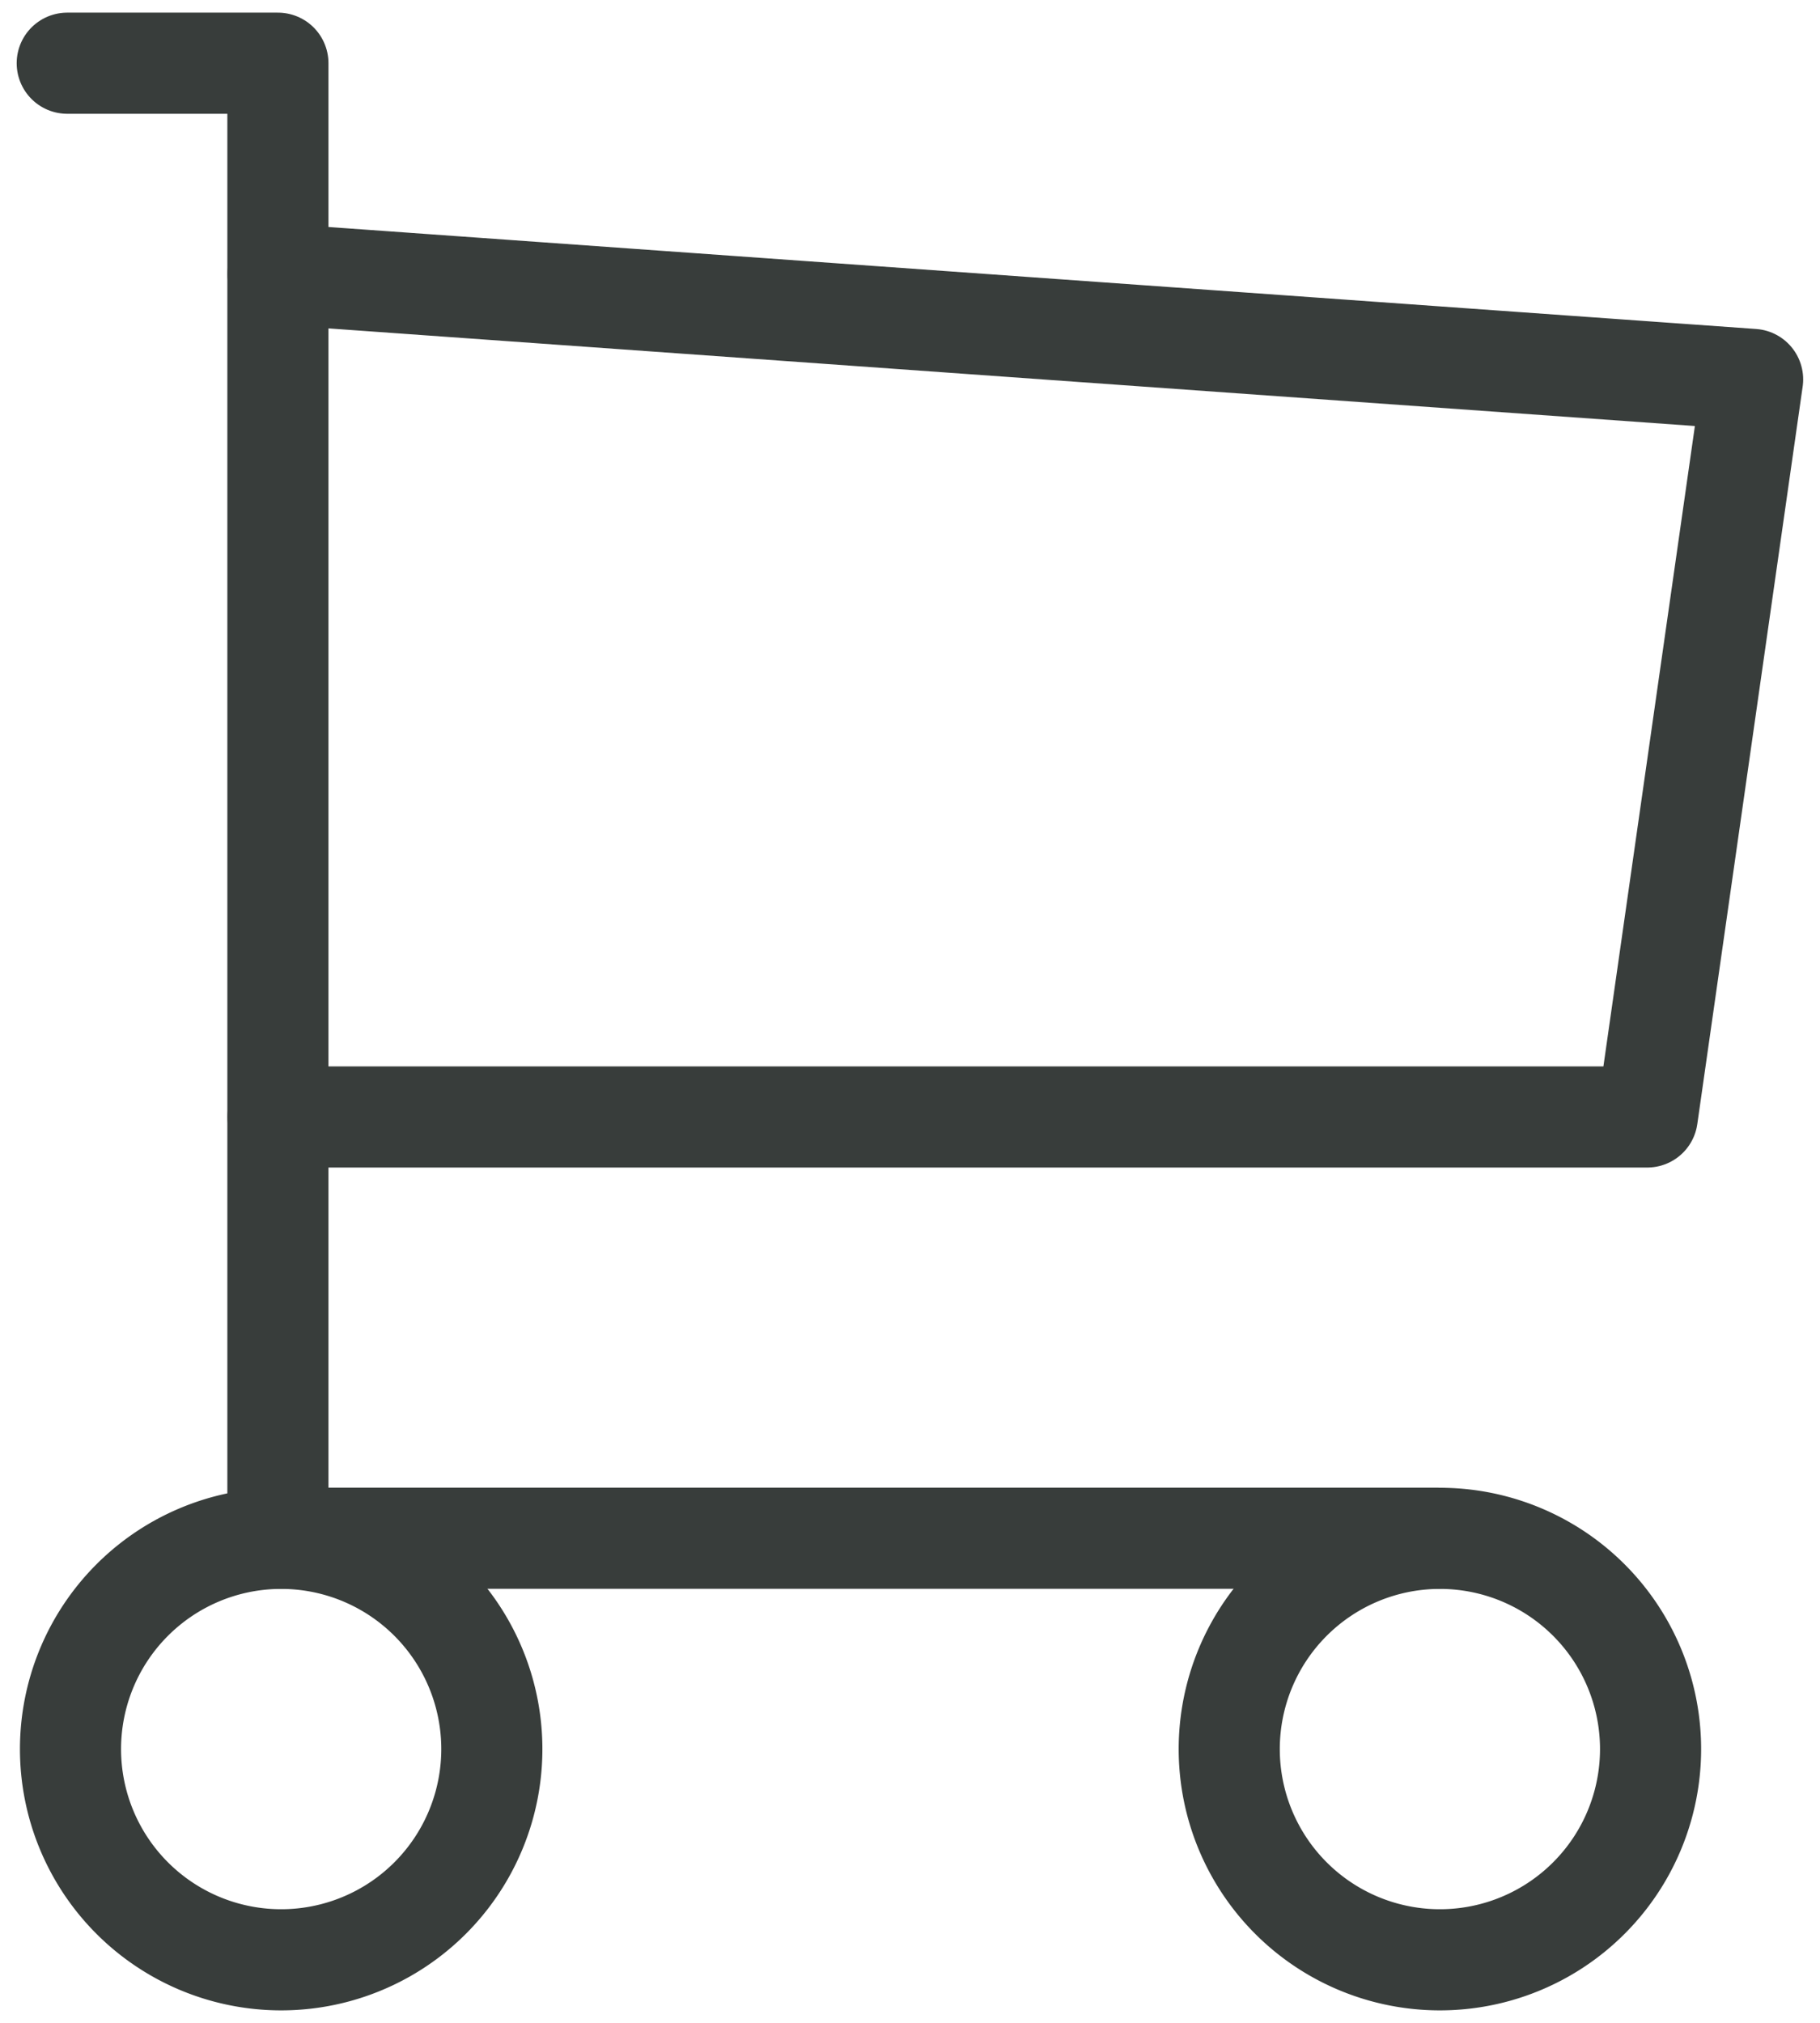
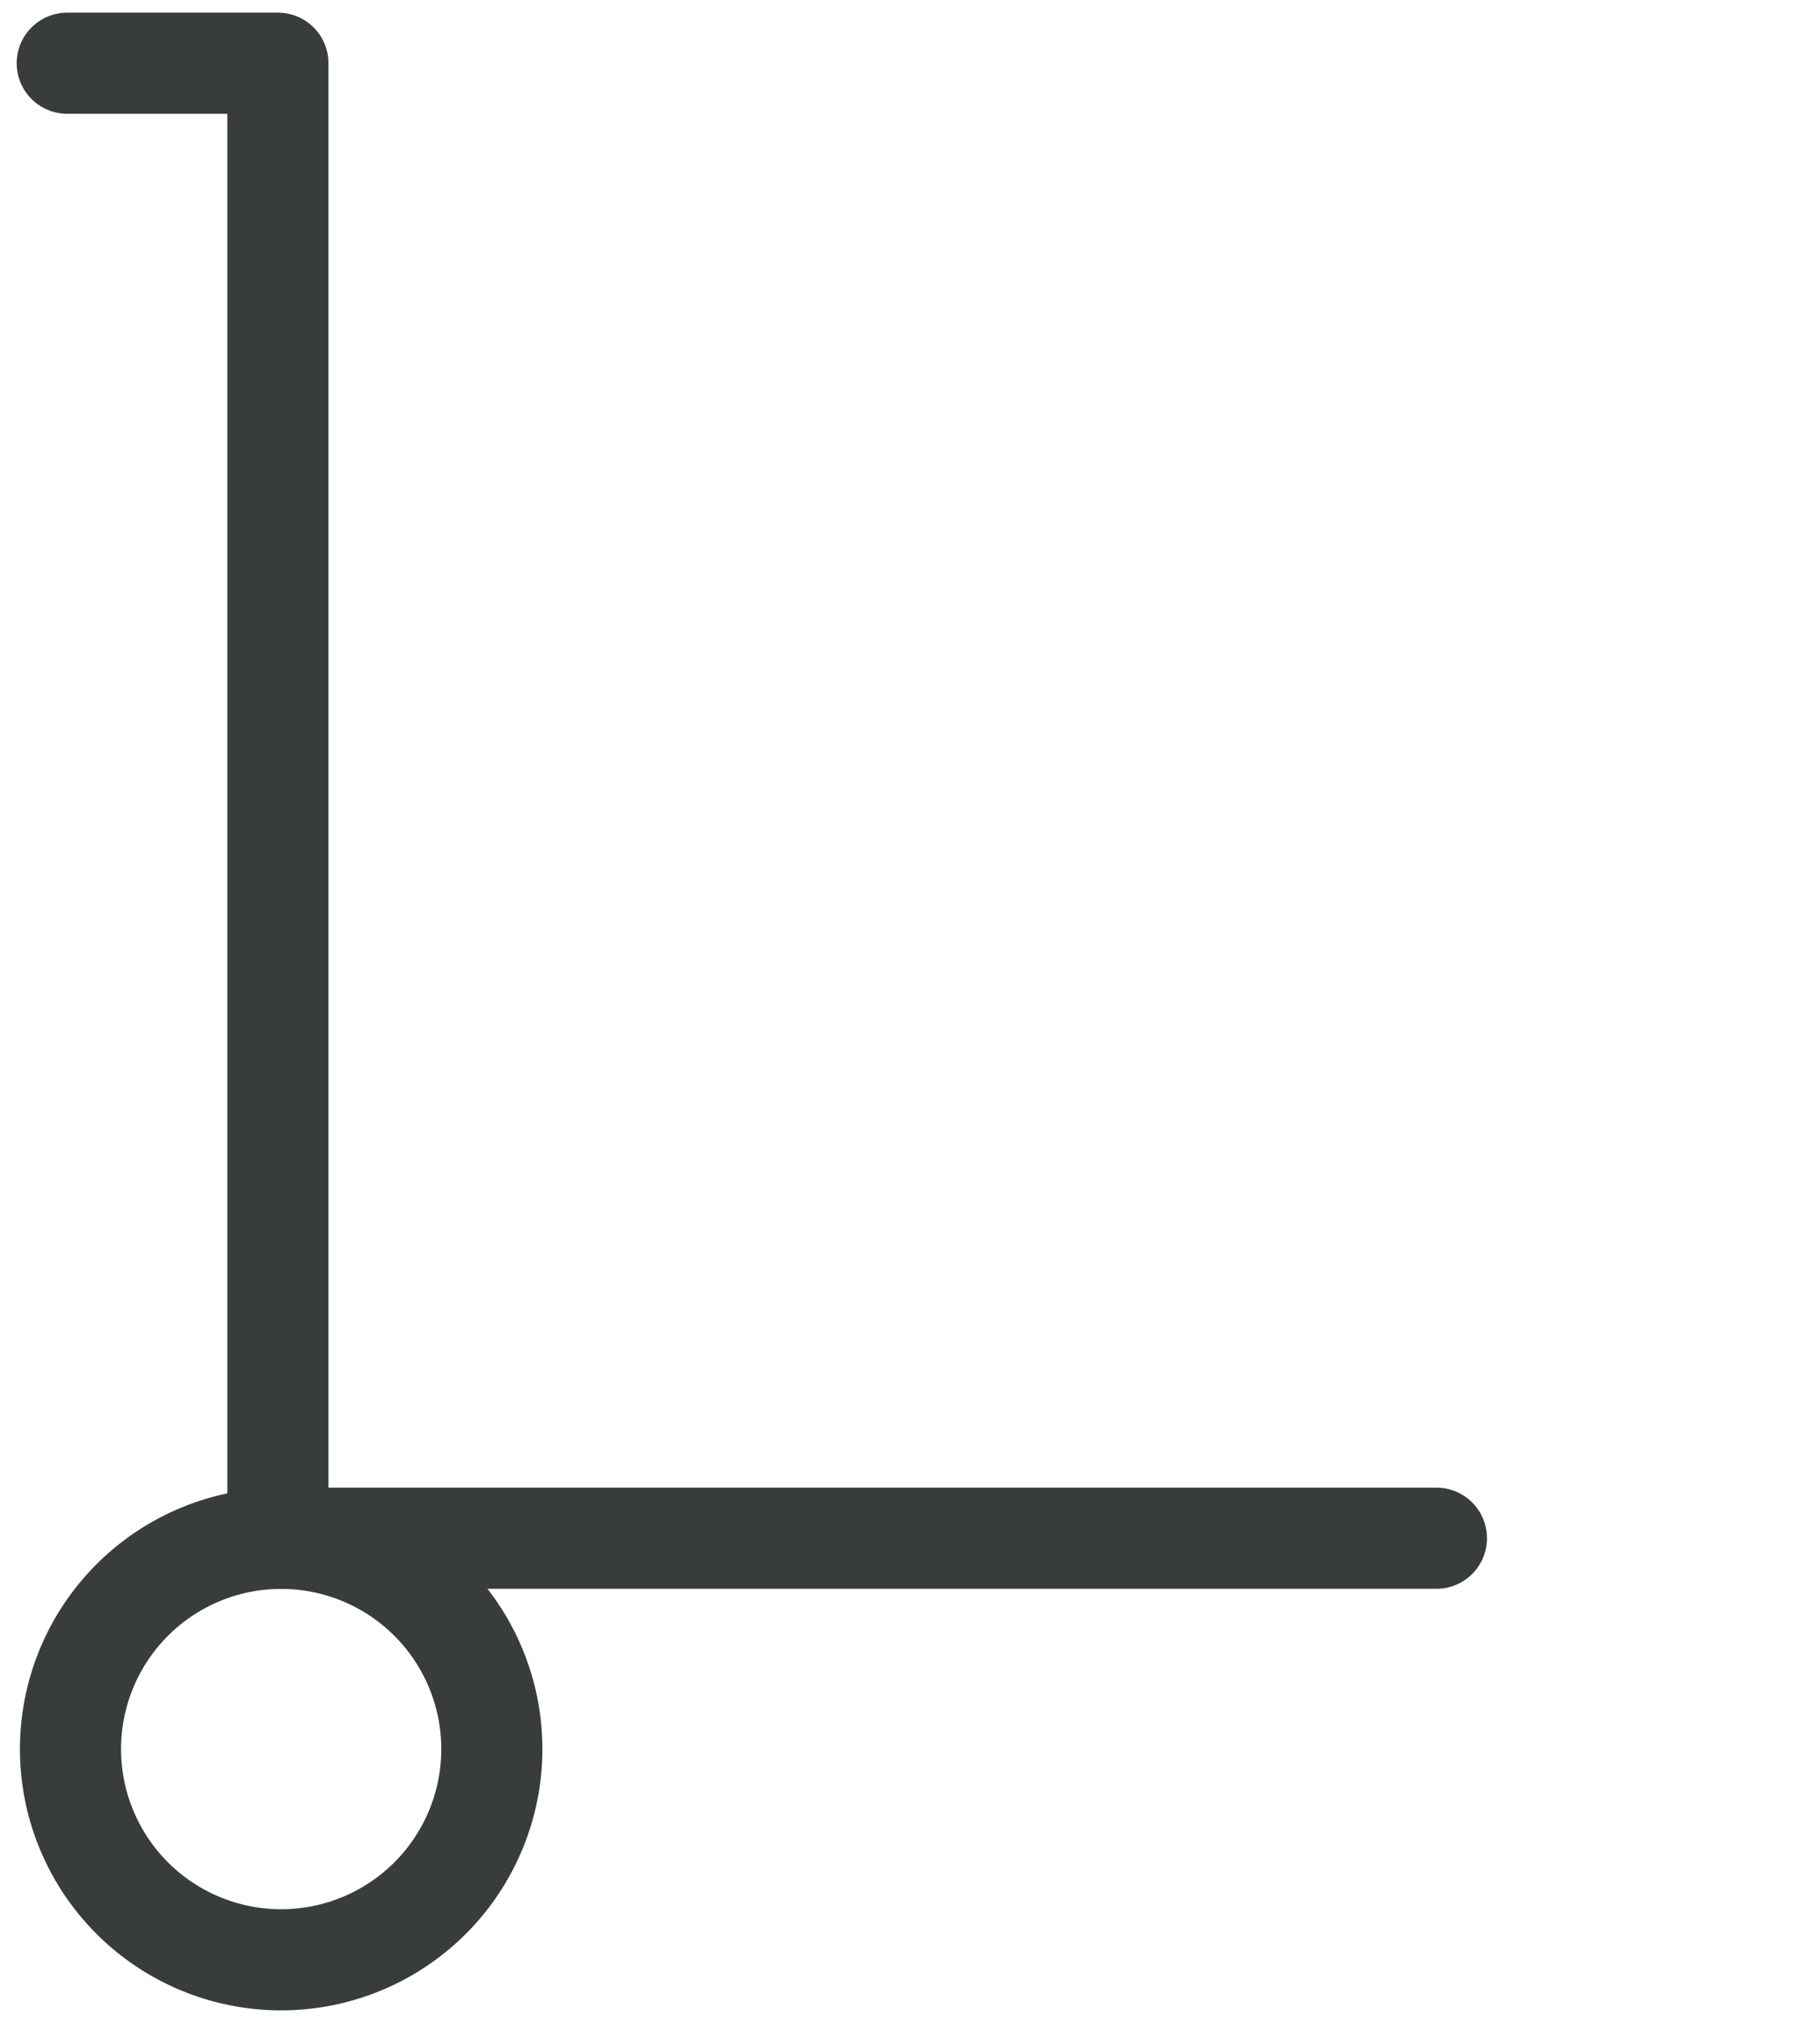
<svg xmlns="http://www.w3.org/2000/svg" width="36" height="40" viewBox="0 0 36 40">
  <g>
    <g>
      <g />
      <g>
        <path fill="none" stroke="#383d3b" stroke-linecap="round" stroke-linejoin="round" stroke-miterlimit="20" stroke-width="2" d="M5.497 38.753a4.167 4.167 0 1 0 0-8.333 4.167 4.167 0 0 0 0 8.333z" />
      </g>
      <g>
-         <path fill="none" stroke="#383d3b" stroke-linecap="round" stroke-linejoin="round" stroke-miterlimit="20" stroke-width="2" d="M28.417 38.753a4.167 4.167 0 1 0 0-8.333 4.167 4.167 0 0 0 0 8.333z" />
-       </g>
+         </g>
      <g>
        <path fill="none" stroke="#383d3b" stroke-linecap="round" stroke-linejoin="round" stroke-miterlimit="20" stroke-width="2" d="M28.413 30.417v0H5.497v0V1.25v0H1.33v0" />
      </g>
      <g>
-         <path fill="none" stroke="#383d3b" stroke-linecap="round" stroke-linejoin="round" stroke-miterlimit="20" stroke-width="2" d="M5.5 5.42v0l29.167 2.083v0l-2.084 14.584v0H5.5v0" />
-       </g>
+         </g>
    </g>
  </g>
</svg>